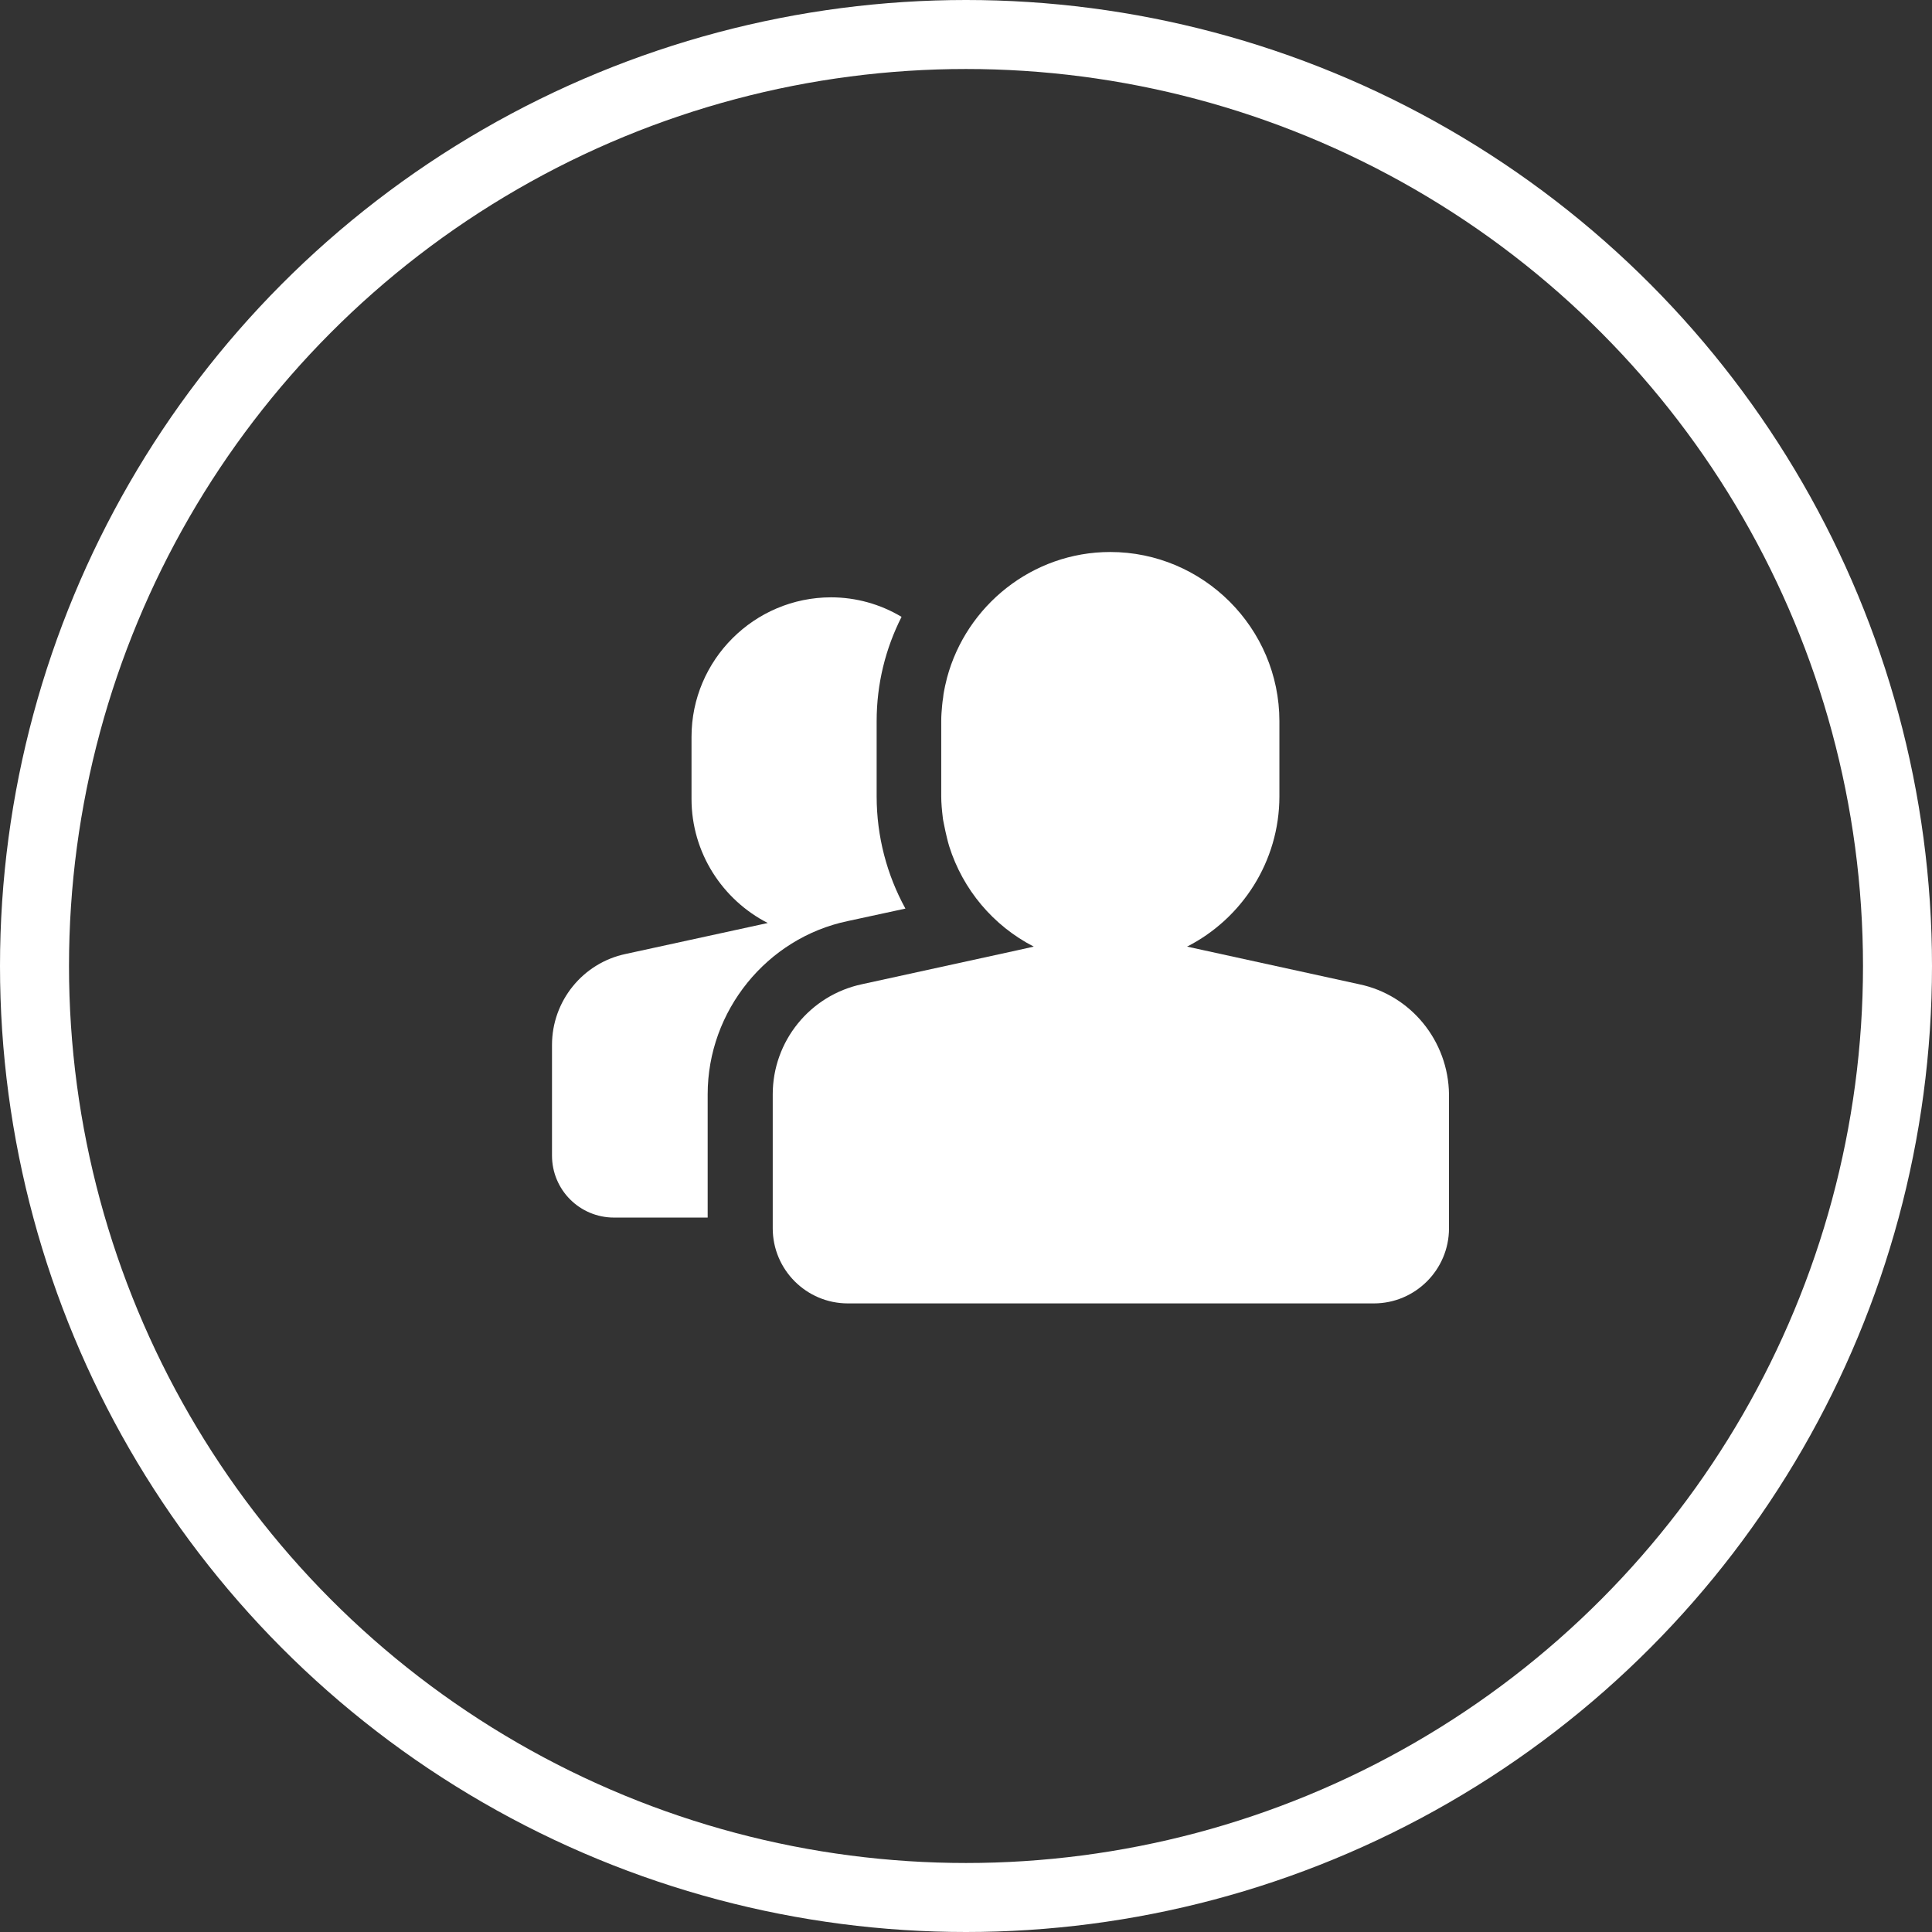
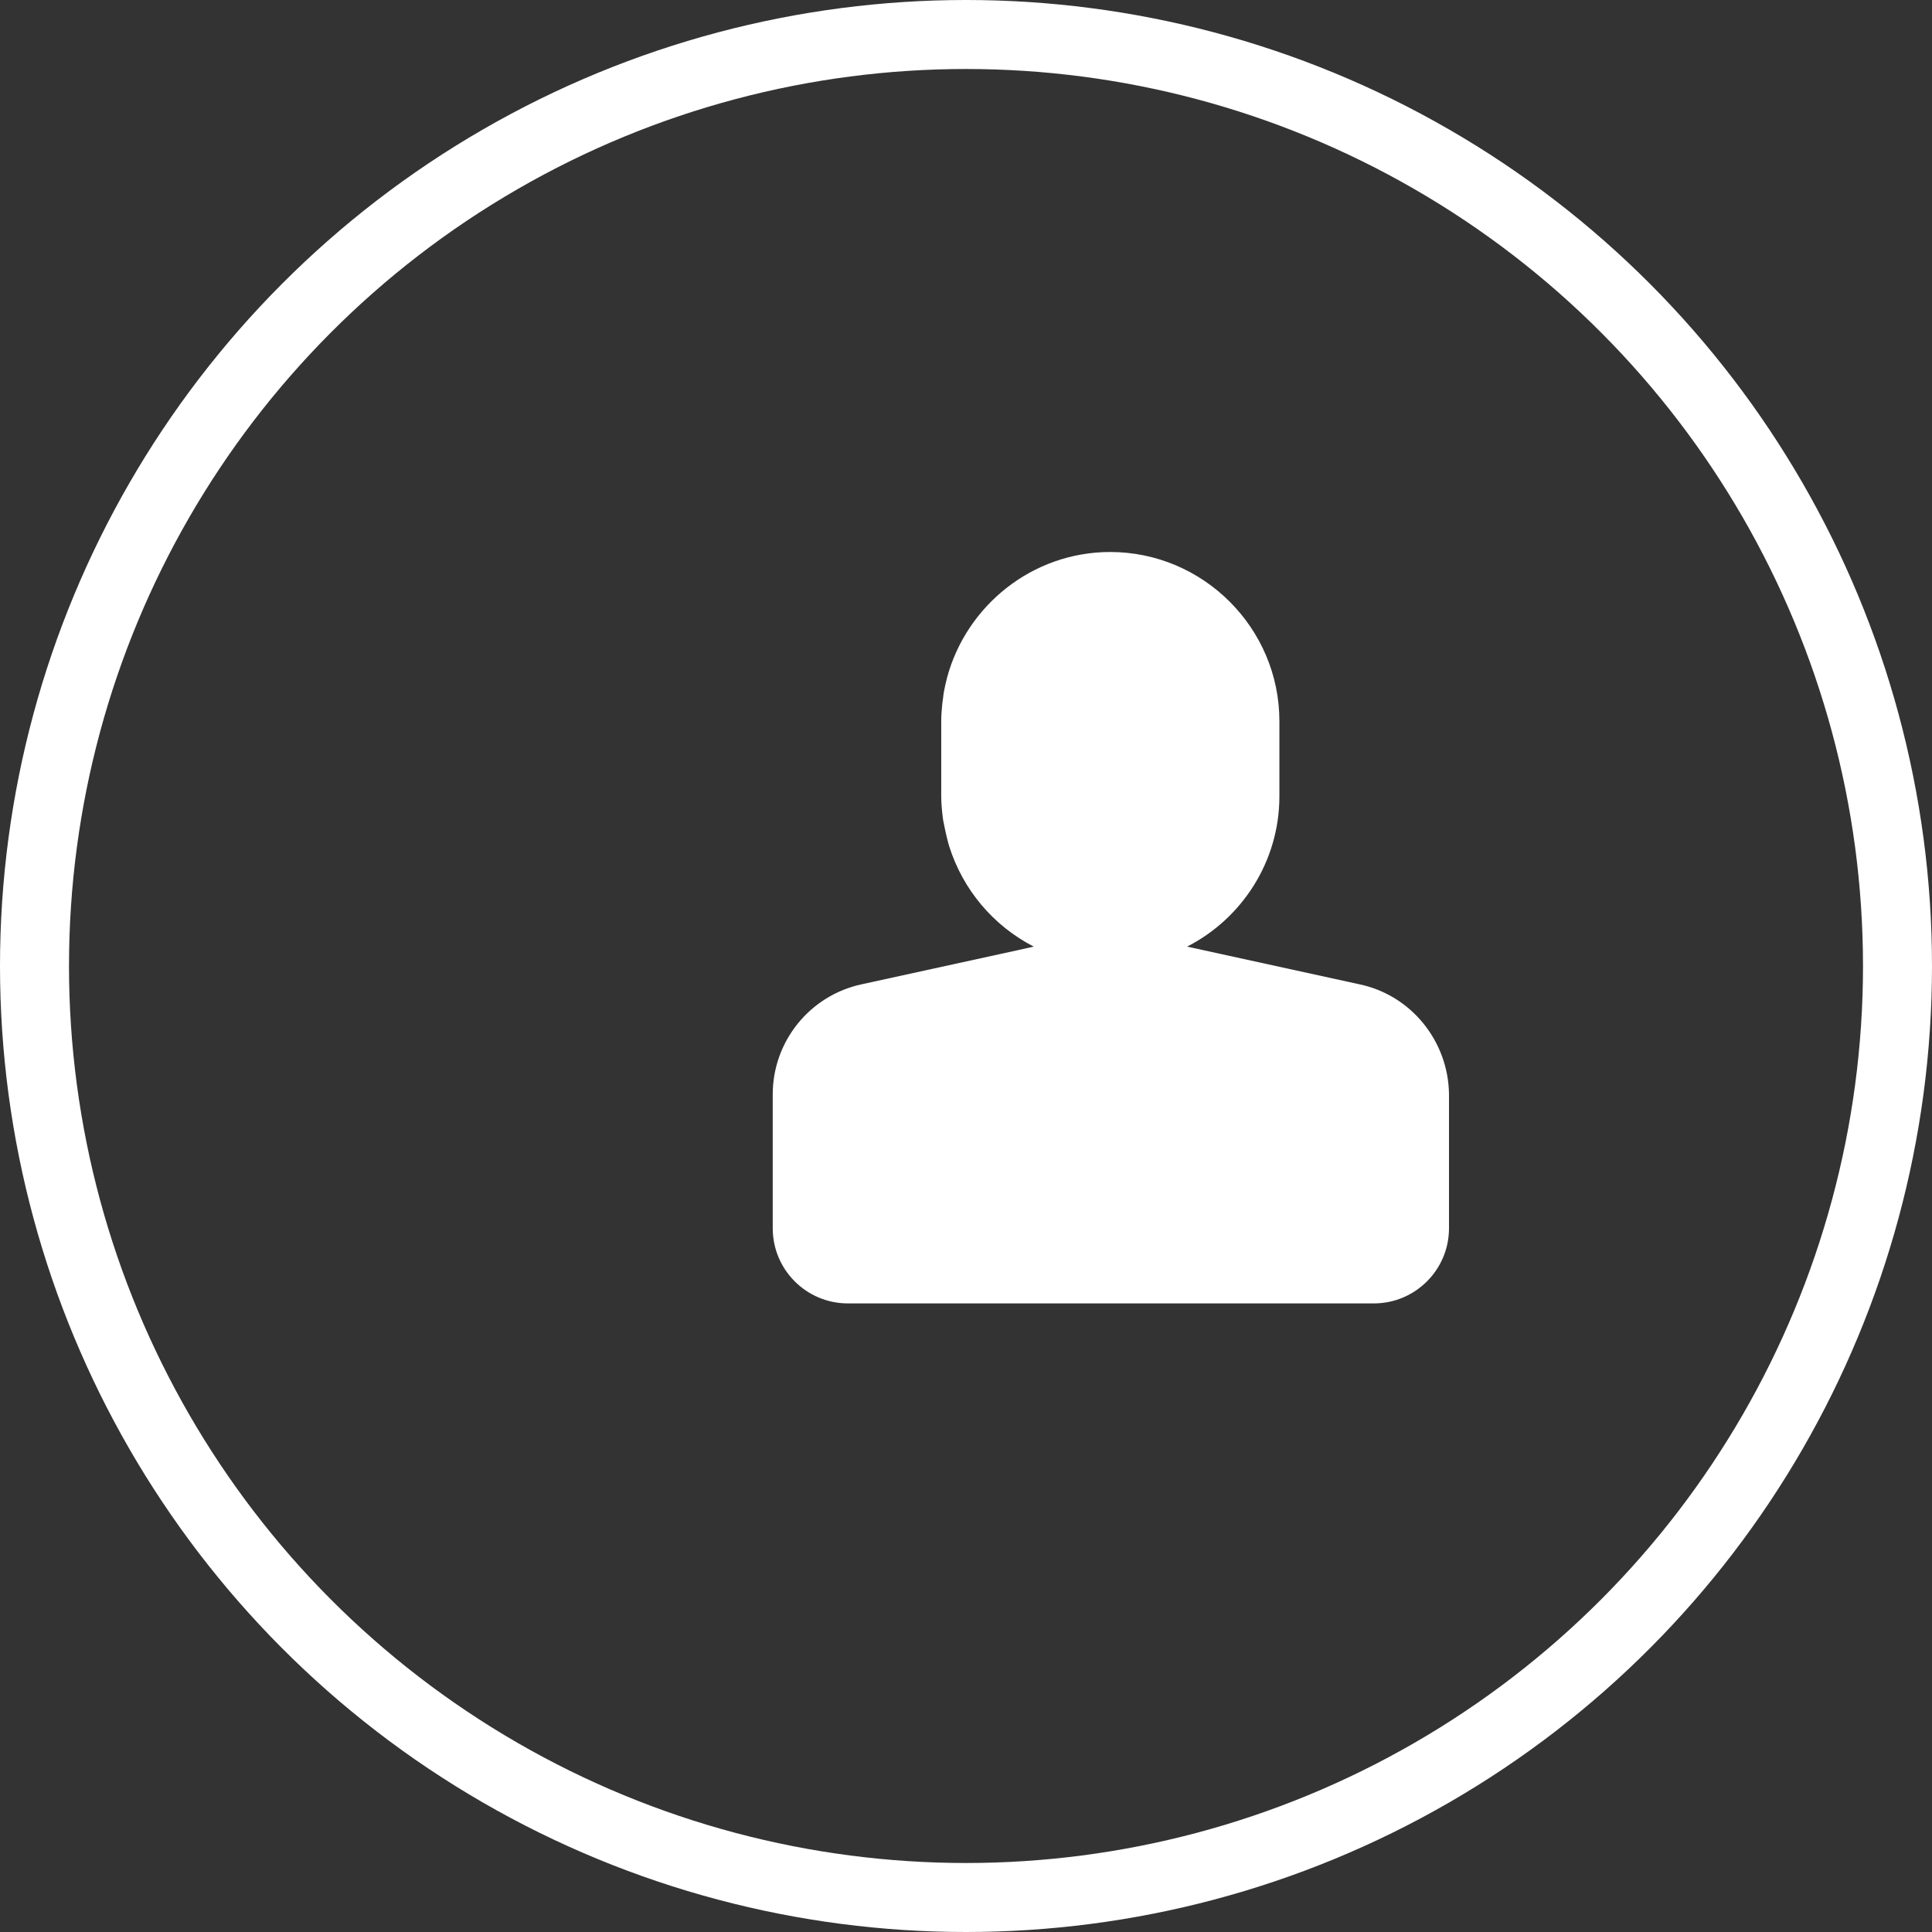
<svg xmlns="http://www.w3.org/2000/svg" width="28px" height="28px" viewBox="0 0 28 28" version="1.1">
  <rect x="0" y="0" width="28" height="28" fill="#333333" stroke="none" />
  <title>编组 4</title>
  <g id="官网落地页" stroke="none" stroke-width="1" fill="none" fill-rule="evenodd">
    <g id="落地页" transform="translate(-904, -4137)">
      <g id="编组-8" transform="translate(888, 4121)">
        <g id="编组-4" transform="translate(16, 16)">
          <circle id="椭圆形" stroke="#FFFFFF" cx="14" cy="14" r="13.5" />
          <g id="用户" transform="translate(8, 8)" fill="#FFFFFF" fill-rule="nonzero">
            <path d="M11.696,6.264 L9.204,5.719 C9.997,5.315 10.542,4.487 10.542,3.541 L10.542,2.452 C10.542,1.101 9.437,0 8.09,0 C6.961,0 6.005,0.778 5.725,1.823 L5.716,1.861 C5.703,1.914 5.691,1.963 5.682,2.016 C5.675,2.047 5.672,2.075 5.669,2.107 C5.663,2.147 5.657,2.184 5.654,2.225 C5.647,2.299 5.641,2.374 5.641,2.449 L5.641,3.538 C5.641,3.64 5.651,3.743 5.663,3.843 C5.666,3.88 5.675,3.914 5.682,3.952 C5.694,4.014 5.707,4.073 5.722,4.135 C5.731,4.179 5.744,4.219 5.756,4.263 C5.954,4.893 6.395,5.417 6.982,5.719 L6.758,5.769 L4.493,6.264 C3.738,6.424 3.198,7.091 3.199,7.863 L3.199,9.801 C3.199,10.402 3.687,10.89 4.288,10.89 L11.911,10.89 C12.511,10.89 13,10.402 13,9.801 L13,7.86 C12.991,7.088 12.449,6.419 11.696,6.264 L11.696,6.264 Z" id="路径" />
-             <path d="M5.122,5.168 C4.854,4.68 4.705,4.123 4.705,3.541 L4.705,2.452 C4.705,1.907 4.835,1.397 5.066,0.94 C4.757,0.755 4.404,0.657 4.045,0.657 C2.931,0.657 2.022,1.565 2.022,2.679 L2.022,3.578 C2.022,4.359 2.471,5.041 3.127,5.377 L1.07,5.825 C0.448,5.955 0,6.506 0,7.144 L0,8.747 C0,9.244 0.401,9.646 0.899,9.646 L2.256,9.646 L2.256,7.86 C2.256,6.652 3.112,5.595 4.285,5.349 L5.122,5.168 Z" id="路径" />
          </g>
        </g>
      </g>
    </g>
  </g>
</svg>